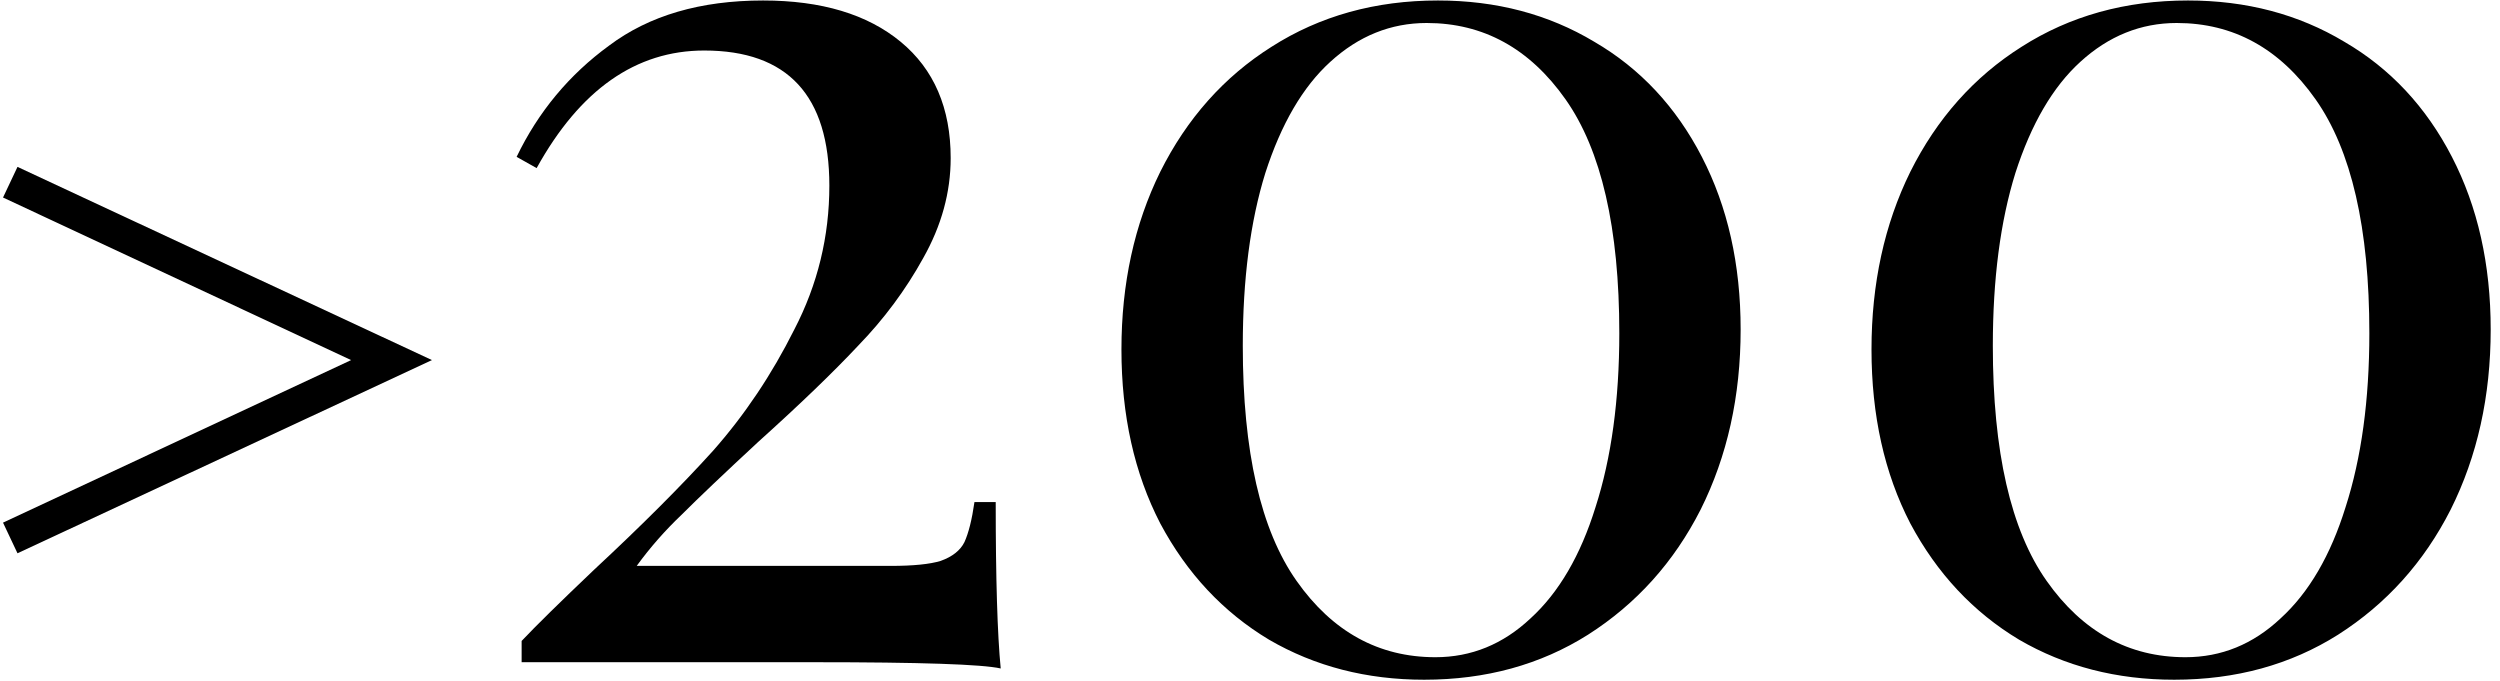
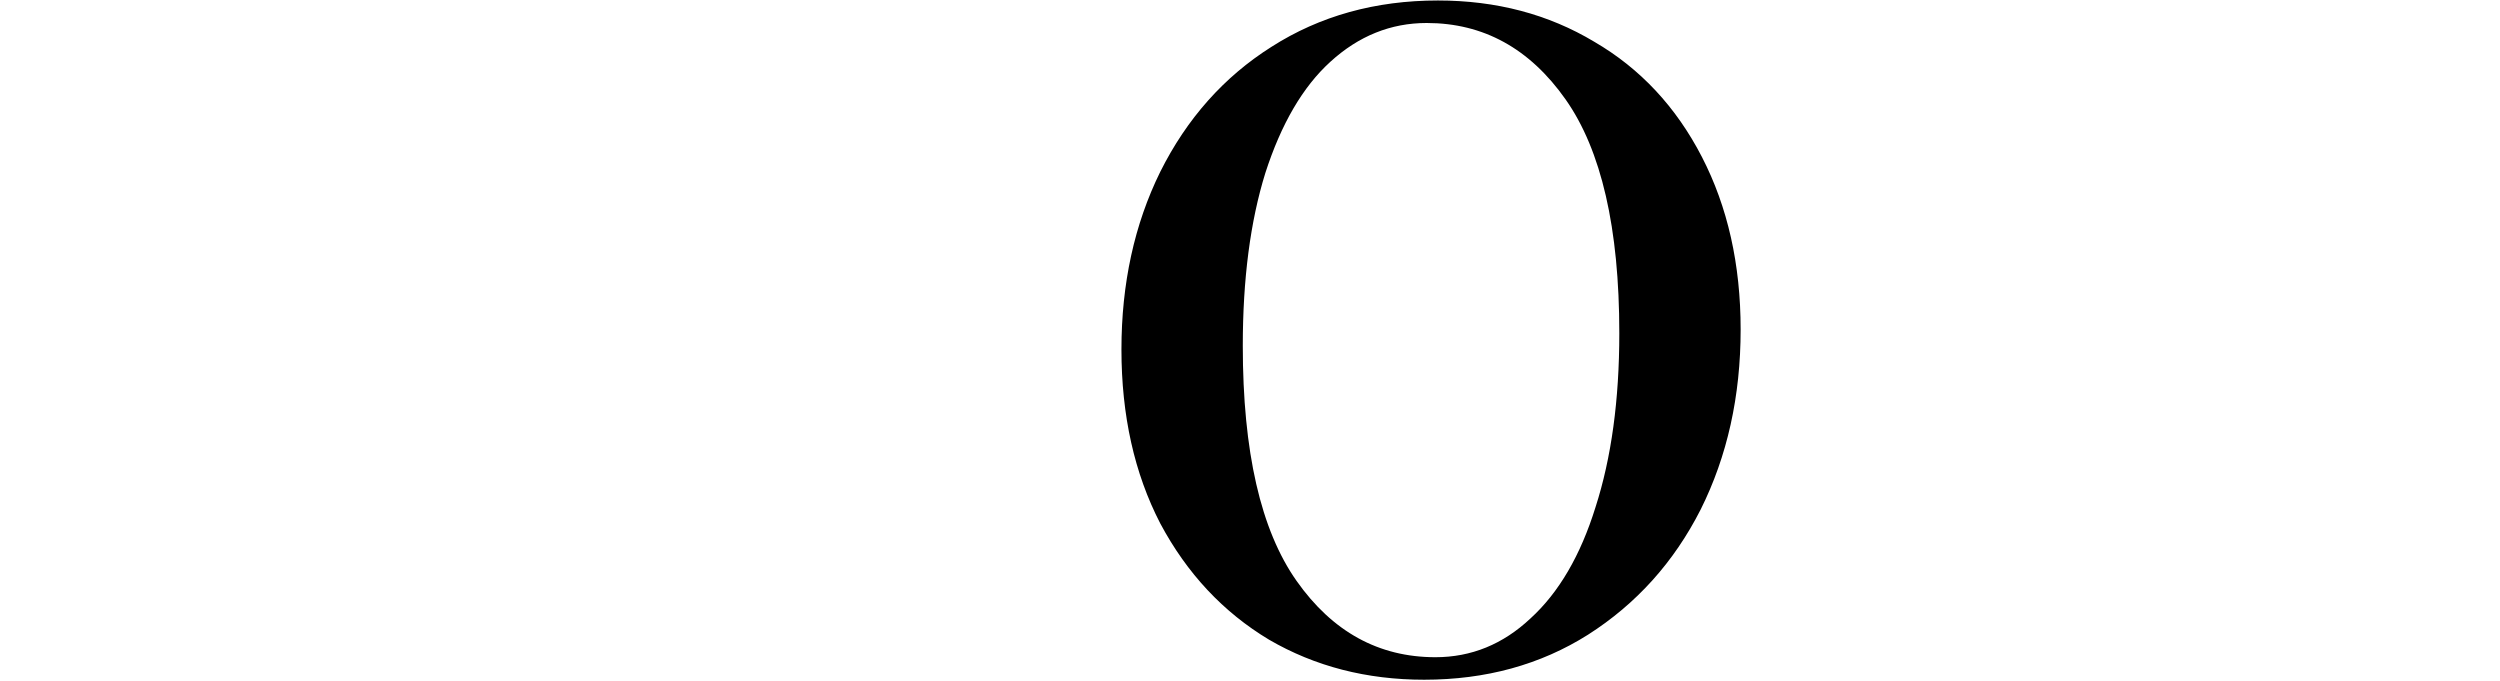
<svg xmlns="http://www.w3.org/2000/svg" width="235" height="64" viewBox="0 0 235 64" fill="none">
-   <path d="M0.284 18.568L33.004 33.848L0.284 49.128L1.644 52.008L40.604 33.848L1.644 15.688L0.284 18.568Z" fill="black" />
-   <path d="M71.727 0.046C77.214 0.046 81.525 1.339 84.661 3.926C87.796 6.513 89.364 10.158 89.364 14.861C89.364 18.076 88.502 21.211 86.777 24.268C85.131 27.247 83.093 29.991 80.663 32.499C78.311 35.008 75.176 38.026 71.256 41.553C68.042 44.532 65.651 46.805 64.084 48.373C62.516 49.862 61.105 51.469 59.851 53.194H83.72C85.837 53.194 87.404 53.037 88.424 52.724C89.521 52.332 90.266 51.744 90.658 50.96C91.049 50.097 91.363 48.843 91.598 47.197H93.597C93.597 54.409 93.754 59.622 94.067 62.836C92.343 62.444 86.503 62.248 76.547 62.248H49.033V60.249C50.365 58.838 52.639 56.604 55.853 53.547C60.321 49.392 64.044 45.669 67.023 42.376C70.002 39.005 72.55 35.203 74.666 30.971C76.861 26.738 77.959 22.23 77.959 17.448C77.959 8.982 74.039 4.749 66.2 4.749C59.772 4.749 54.52 8.434 50.444 15.802L48.562 14.744C50.601 10.511 53.501 7.023 57.264 4.279C61.026 1.457 65.847 0.046 71.727 0.046Z" fill="black" />
  <path d="M135.165 0.046C140.652 0.046 145.552 1.339 149.863 3.926C154.174 6.435 157.545 10.04 159.975 14.744C162.405 19.447 163.62 24.856 163.62 30.971C163.62 37.242 162.366 42.886 159.858 47.903C157.349 52.841 153.822 56.761 149.275 59.661C144.807 62.483 139.672 63.894 133.872 63.894C128.463 63.894 123.603 62.64 119.291 60.131C114.98 57.544 111.57 53.899 109.061 49.196C106.631 44.493 105.416 39.045 105.416 32.852C105.416 26.659 106.631 21.093 109.061 16.155C111.57 11.138 115.058 7.219 119.526 4.397C124.073 1.496 129.286 0.046 135.165 0.046ZM134.107 2.162C130.736 2.162 127.718 3.377 125.053 5.808C122.466 8.159 120.428 11.648 118.938 16.273C117.527 20.819 116.822 26.228 116.822 32.499C116.822 42.455 118.507 49.823 121.878 54.605C125.249 59.387 129.599 61.778 134.93 61.778C138.301 61.778 141.279 60.562 143.866 58.132C146.531 55.702 148.57 52.214 149.981 47.667C151.47 43.042 152.215 37.594 152.215 31.323C152.215 21.446 150.529 14.117 147.159 9.335C143.788 4.553 139.437 2.162 134.107 2.162Z" fill="black" />
-   <path d="M205.67 0.046C211.157 0.046 216.056 1.339 220.368 3.926C224.679 6.435 228.05 10.04 230.48 14.744C232.91 19.447 234.125 24.856 234.125 30.971C234.125 37.242 232.871 42.886 230.362 47.903C227.854 52.841 224.326 56.761 219.78 59.661C215.311 62.483 210.177 63.894 204.376 63.894C198.967 63.894 194.107 62.64 189.796 60.131C185.484 57.544 182.074 53.899 179.566 49.196C177.136 44.493 175.921 39.045 175.921 32.852C175.921 26.659 177.136 21.093 179.566 16.155C182.074 11.138 185.563 7.219 190.031 4.397C194.577 1.496 199.79 0.046 205.67 0.046ZM204.611 2.162C201.241 2.162 198.223 3.377 195.557 5.808C192.97 8.159 190.932 11.648 189.443 16.273C188.032 20.819 187.326 26.228 187.326 32.499C187.326 42.455 189.012 49.823 192.383 54.605C195.753 59.387 200.104 61.778 205.434 61.778C208.805 61.778 211.784 60.562 214.371 58.132C217.036 55.702 219.074 52.214 220.485 47.667C221.974 43.042 222.719 37.594 222.719 31.323C222.719 21.446 221.034 14.117 217.663 9.335C214.292 4.553 209.942 2.162 204.611 2.162Z" fill="black" />
</svg>